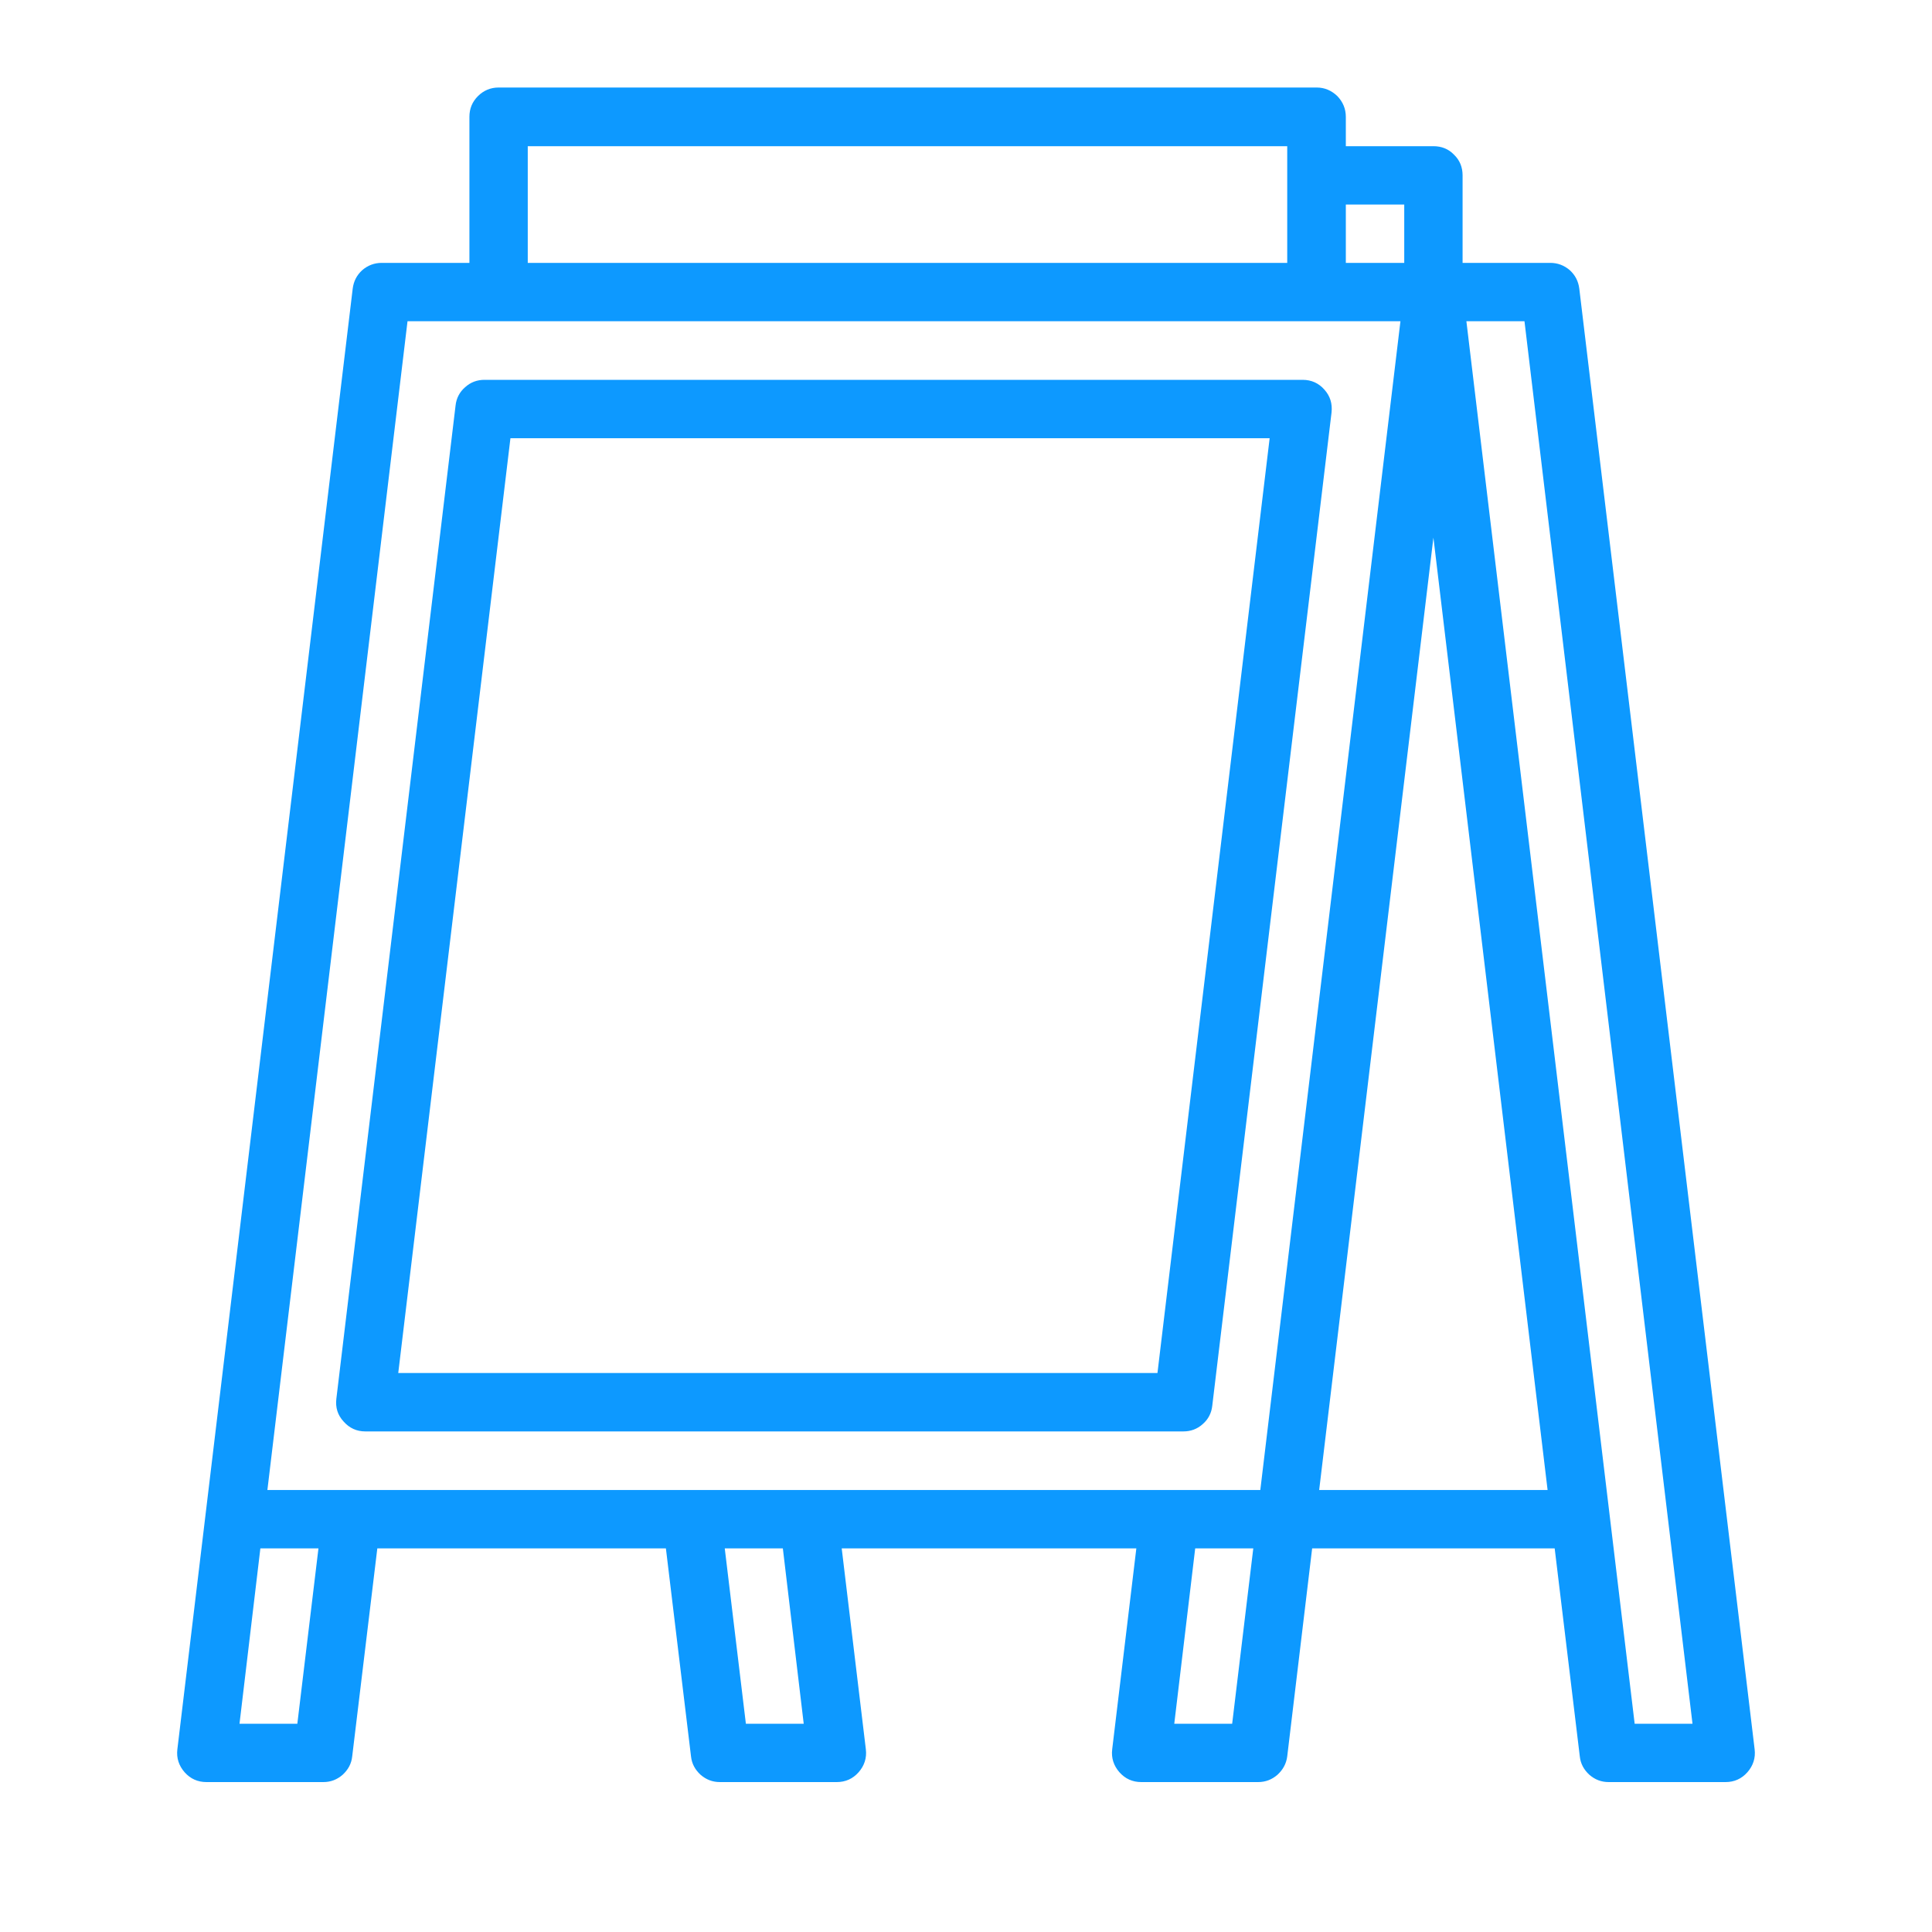
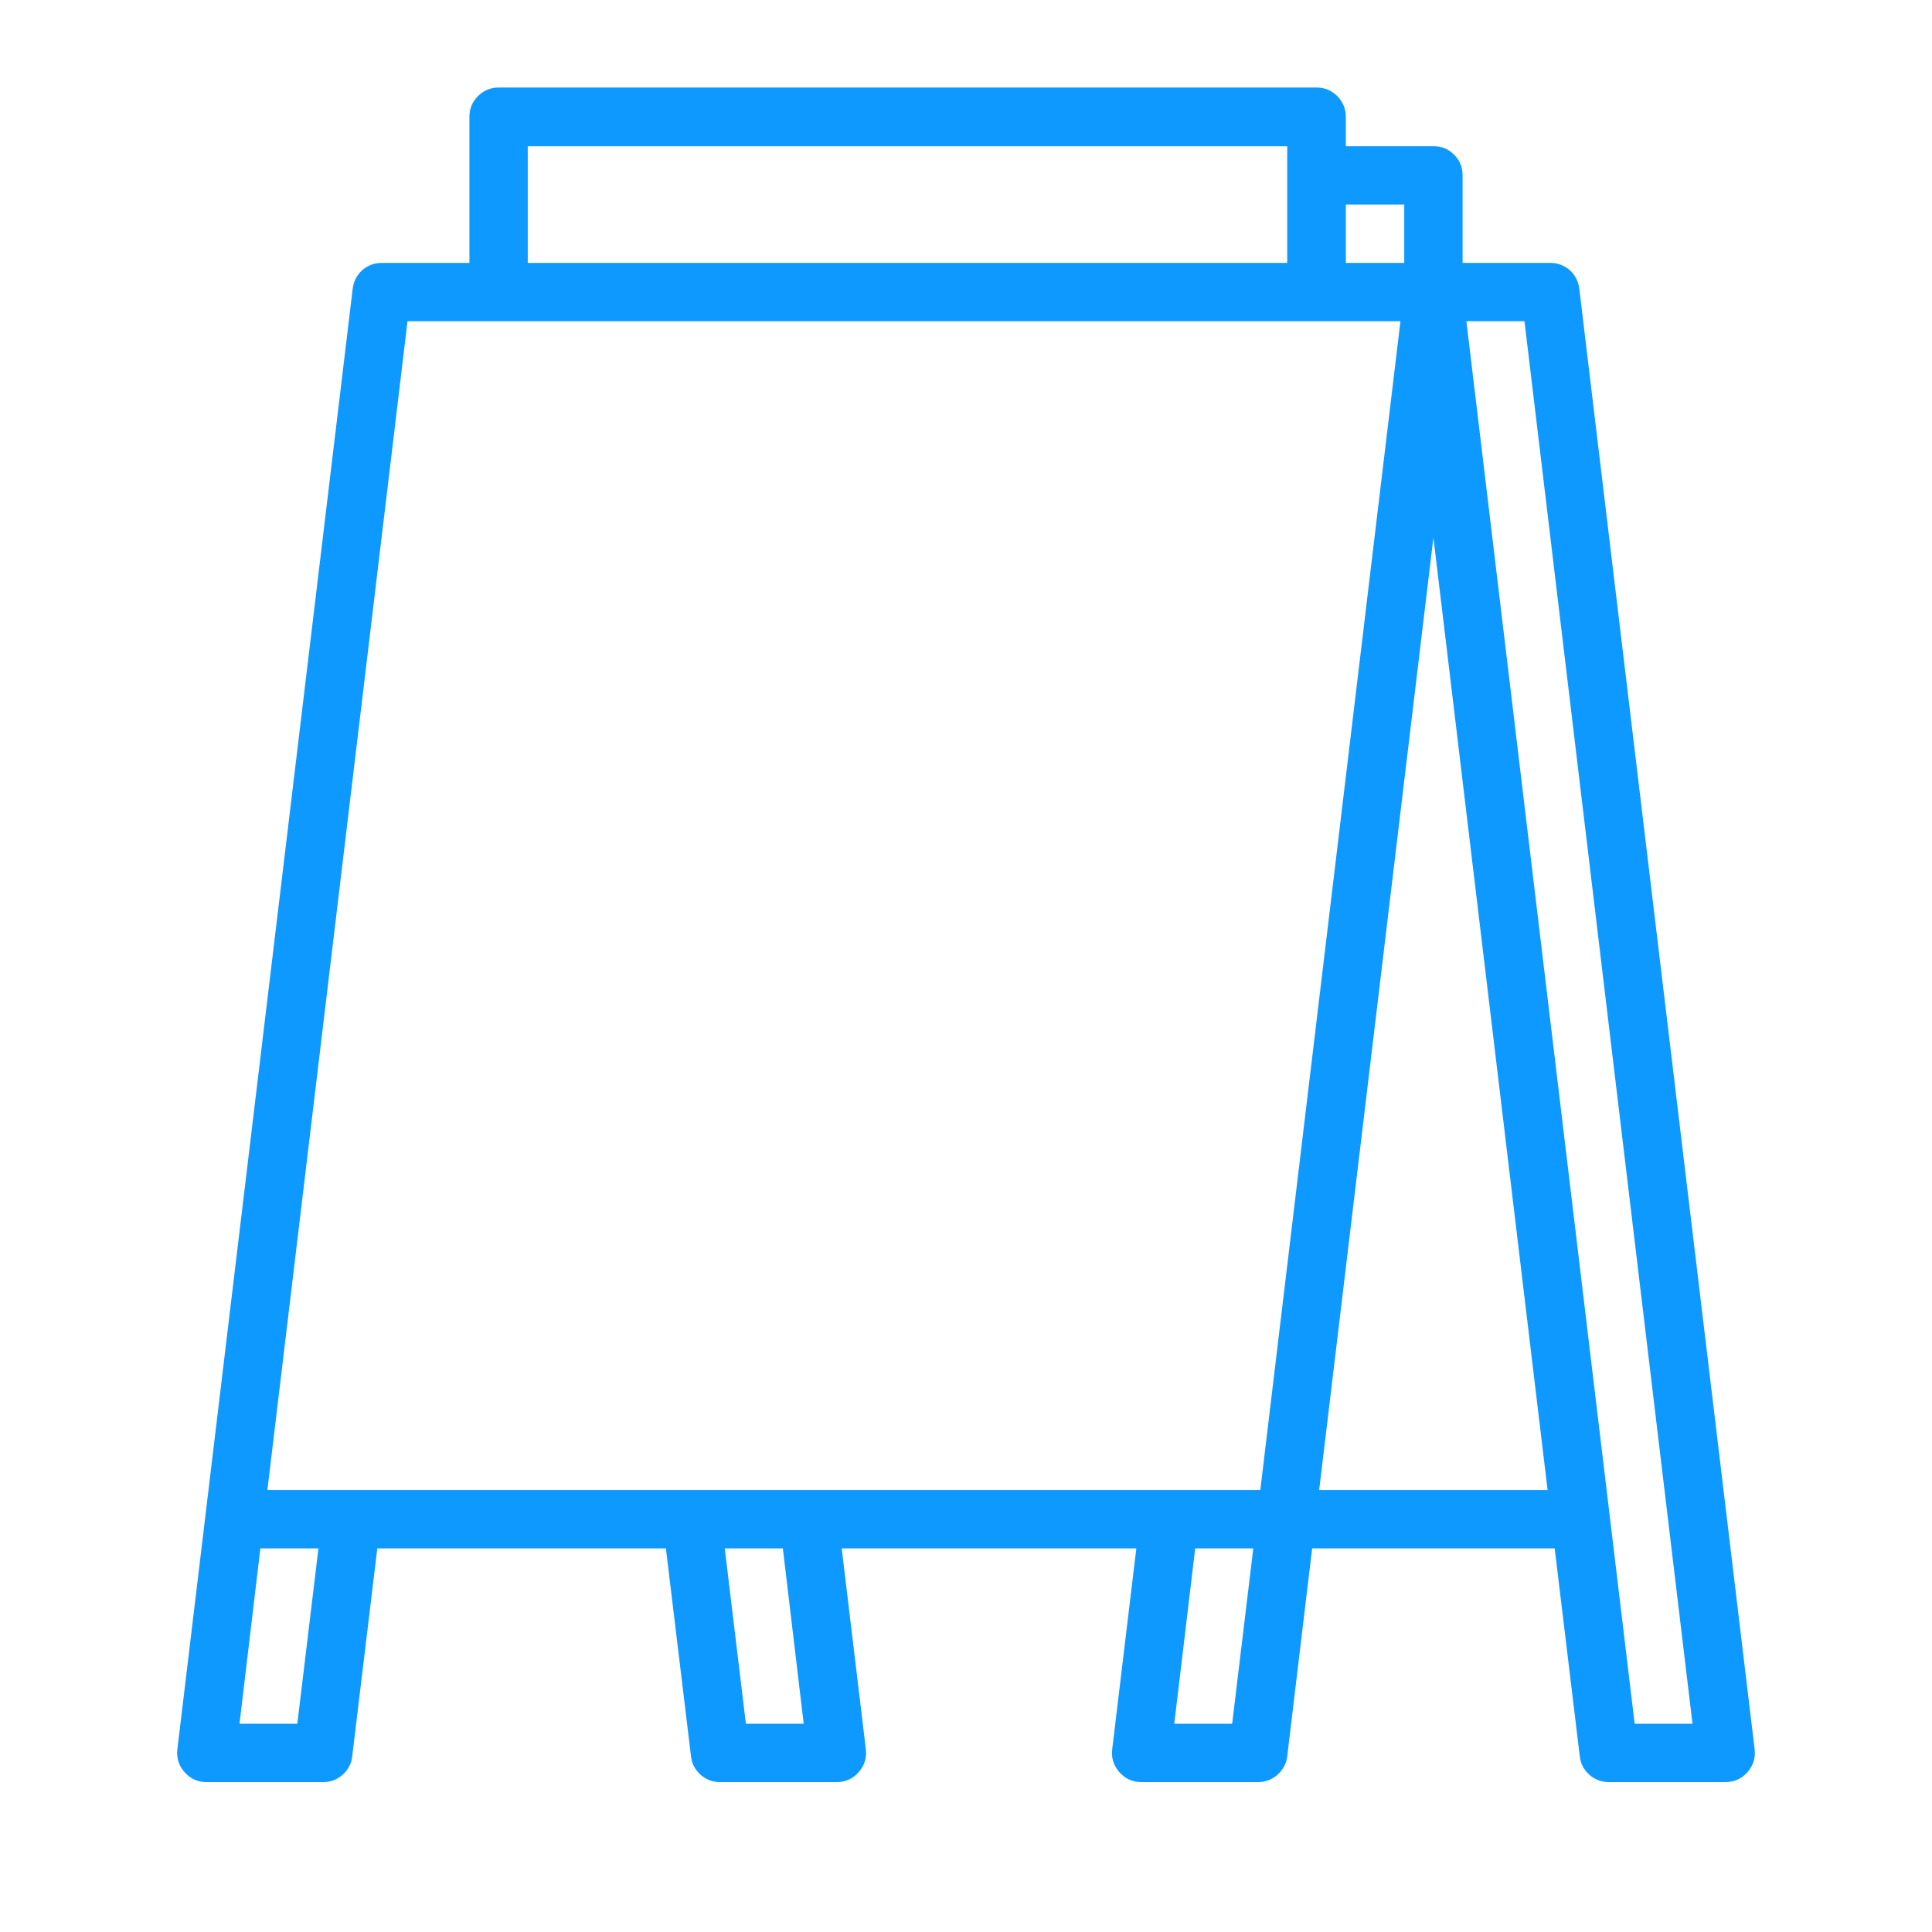
<svg xmlns="http://www.w3.org/2000/svg" width="40" zoomAndPan="magnify" viewBox="0 0 30 30" height="40" preserveAspectRatio="xMidYMid meet" version="1.0">
  <path fill="#0d99ff" d="M 20.445 1.359 L 7.742 1.359 C 7.617 1.359 7.508 1.406 7.422 1.492 C 7.332 1.582 7.289 1.688 7.289 1.816 L 7.289 4.082 L 5.926 4.082 C 5.812 4.082 5.711 4.121 5.625 4.195 C 5.539 4.273 5.492 4.367 5.477 4.48 L 2.754 27.164 C 2.738 27.297 2.777 27.418 2.867 27.52 C 2.957 27.621 3.07 27.672 3.207 27.672 L 5.02 27.672 C 5.137 27.672 5.234 27.633 5.32 27.559 C 5.406 27.48 5.457 27.387 5.469 27.273 L 5.859 24.043 L 10.34 24.043 L 10.73 27.273 C 10.742 27.387 10.793 27.48 10.879 27.559 C 10.965 27.633 11.062 27.672 11.18 27.672 L 12.992 27.672 C 13.129 27.672 13.242 27.621 13.332 27.52 C 13.422 27.418 13.461 27.297 13.445 27.164 L 13.07 24.043 L 17.645 24.043 L 17.27 27.164 C 17.254 27.297 17.293 27.418 17.383 27.52 C 17.473 27.621 17.586 27.672 17.723 27.672 L 19.535 27.672 C 19.652 27.672 19.75 27.633 19.836 27.559 C 19.922 27.48 19.973 27.387 19.988 27.273 L 20.375 24.043 L 24.141 24.043 L 24.531 27.273 C 24.543 27.387 24.594 27.48 24.68 27.559 C 24.766 27.633 24.863 27.672 24.98 27.672 L 26.793 27.672 C 26.93 27.672 27.043 27.621 27.133 27.52 C 27.223 27.418 27.262 27.297 27.246 27.164 L 24.523 4.48 C 24.508 4.367 24.461 4.273 24.375 4.195 C 24.289 4.121 24.188 4.082 24.074 4.082 L 22.711 4.082 L 22.711 2.723 C 22.711 2.598 22.668 2.488 22.578 2.402 C 22.492 2.312 22.383 2.27 22.258 2.27 L 20.898 2.27 L 20.898 1.816 C 20.898 1.688 20.852 1.582 20.766 1.492 C 20.676 1.406 20.57 1.359 20.445 1.359 Z M 8.195 2.27 L 19.988 2.27 L 19.988 4.082 L 8.195 4.082 Z M 6.328 4.988 L 21.746 4.988 L 19.57 23.137 L 4.152 23.137 Z M 4.617 26.766 L 3.719 26.766 L 4.043 24.043 L 4.945 24.043 Z M 12.48 26.766 L 11.582 26.766 L 11.254 24.043 L 12.156 24.043 Z M 18.234 26.766 L 18.559 24.043 L 19.461 24.043 L 19.133 26.766 Z M 20.484 23.137 L 22.258 8.348 L 24.031 23.137 Z M 23.672 4.988 L 26.281 26.766 L 25.383 26.766 L 22.77 4.988 Z M 21.805 3.176 L 21.805 4.082 L 20.898 4.082 L 20.898 3.176 Z M 21.805 3.176 " fill-opacity="1" fill-rule="nonzero" />
-   <path fill="#0d99ff" d="M 20.566 6.051 C 20.477 5.949 20.363 5.898 20.227 5.898 L 7.523 5.898 C 7.41 5.898 7.309 5.934 7.223 6.012 C 7.137 6.086 7.086 6.184 7.074 6.297 L 5.223 21.719 C 5.207 21.855 5.242 21.973 5.336 22.074 C 5.426 22.176 5.539 22.227 5.672 22.227 L 18.375 22.227 C 18.488 22.227 18.59 22.191 18.676 22.113 C 18.762 22.039 18.812 21.941 18.824 21.828 L 20.676 6.406 C 20.691 6.27 20.656 6.152 20.566 6.051 Z M 17.973 21.32 L 6.184 21.32 L 7.926 6.805 L 19.715 6.805 Z M 17.973 21.32 " fill-opacity="1" fill-rule="nonzero" />
</svg>